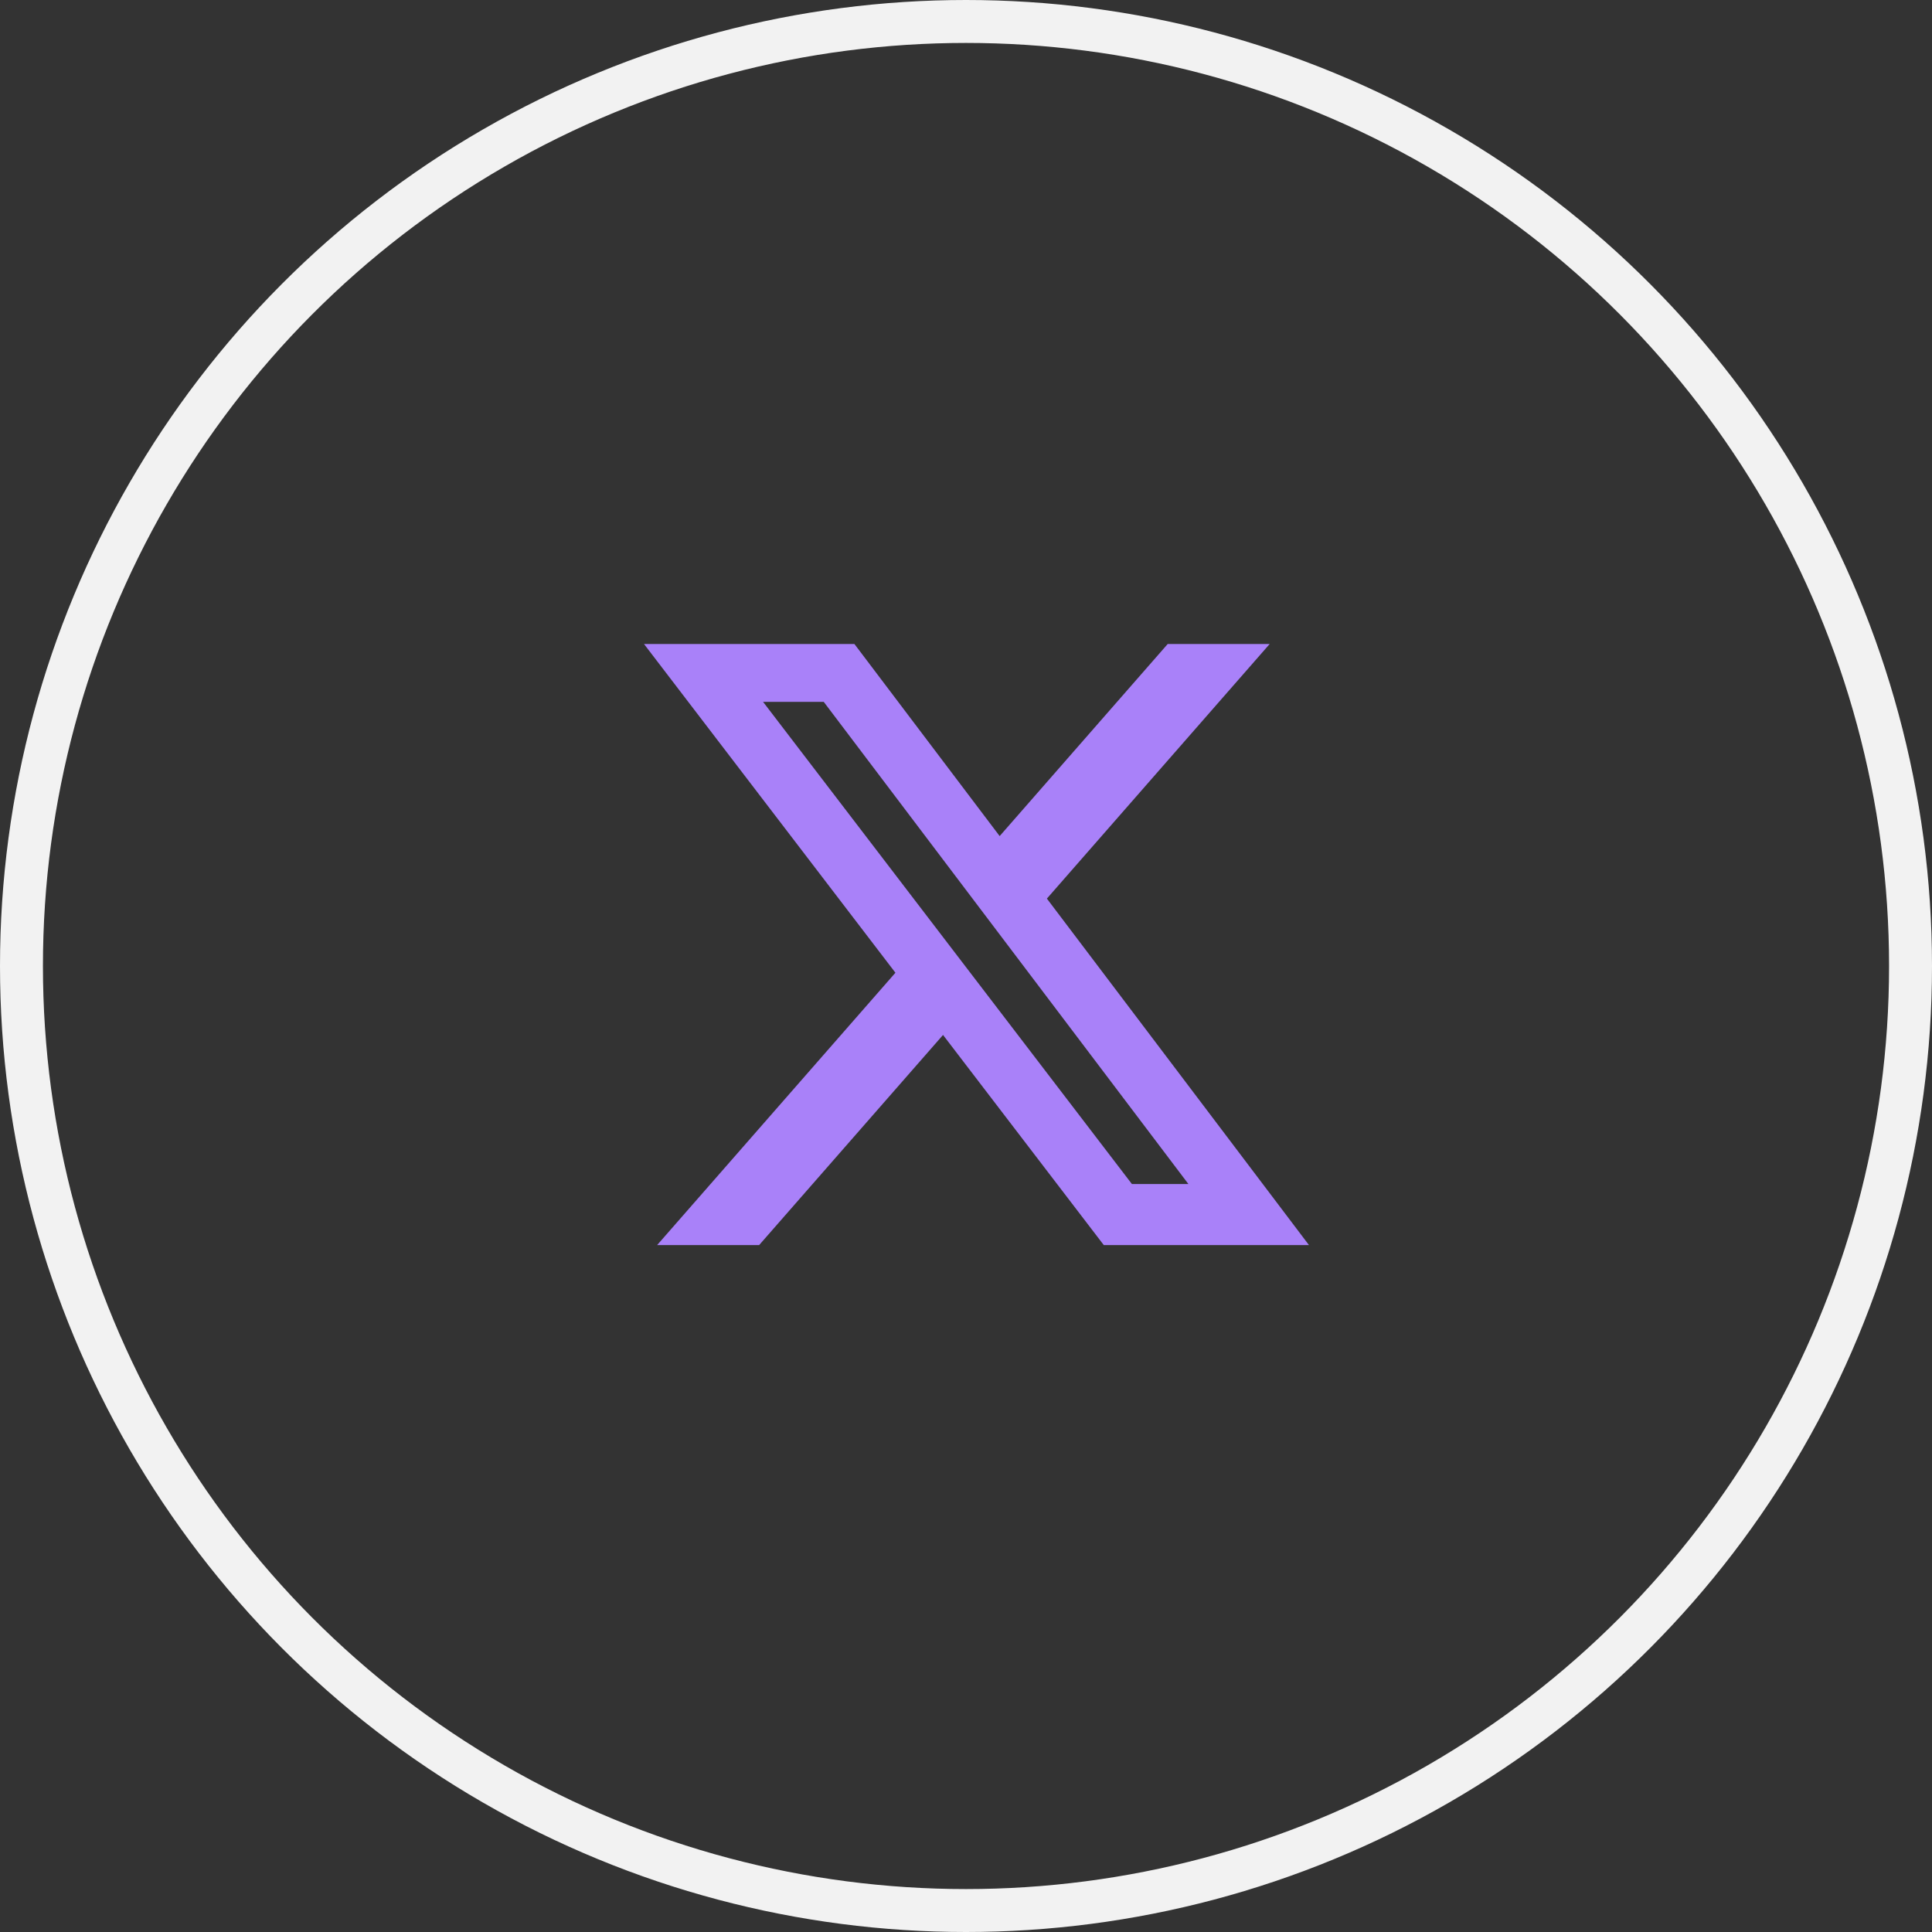
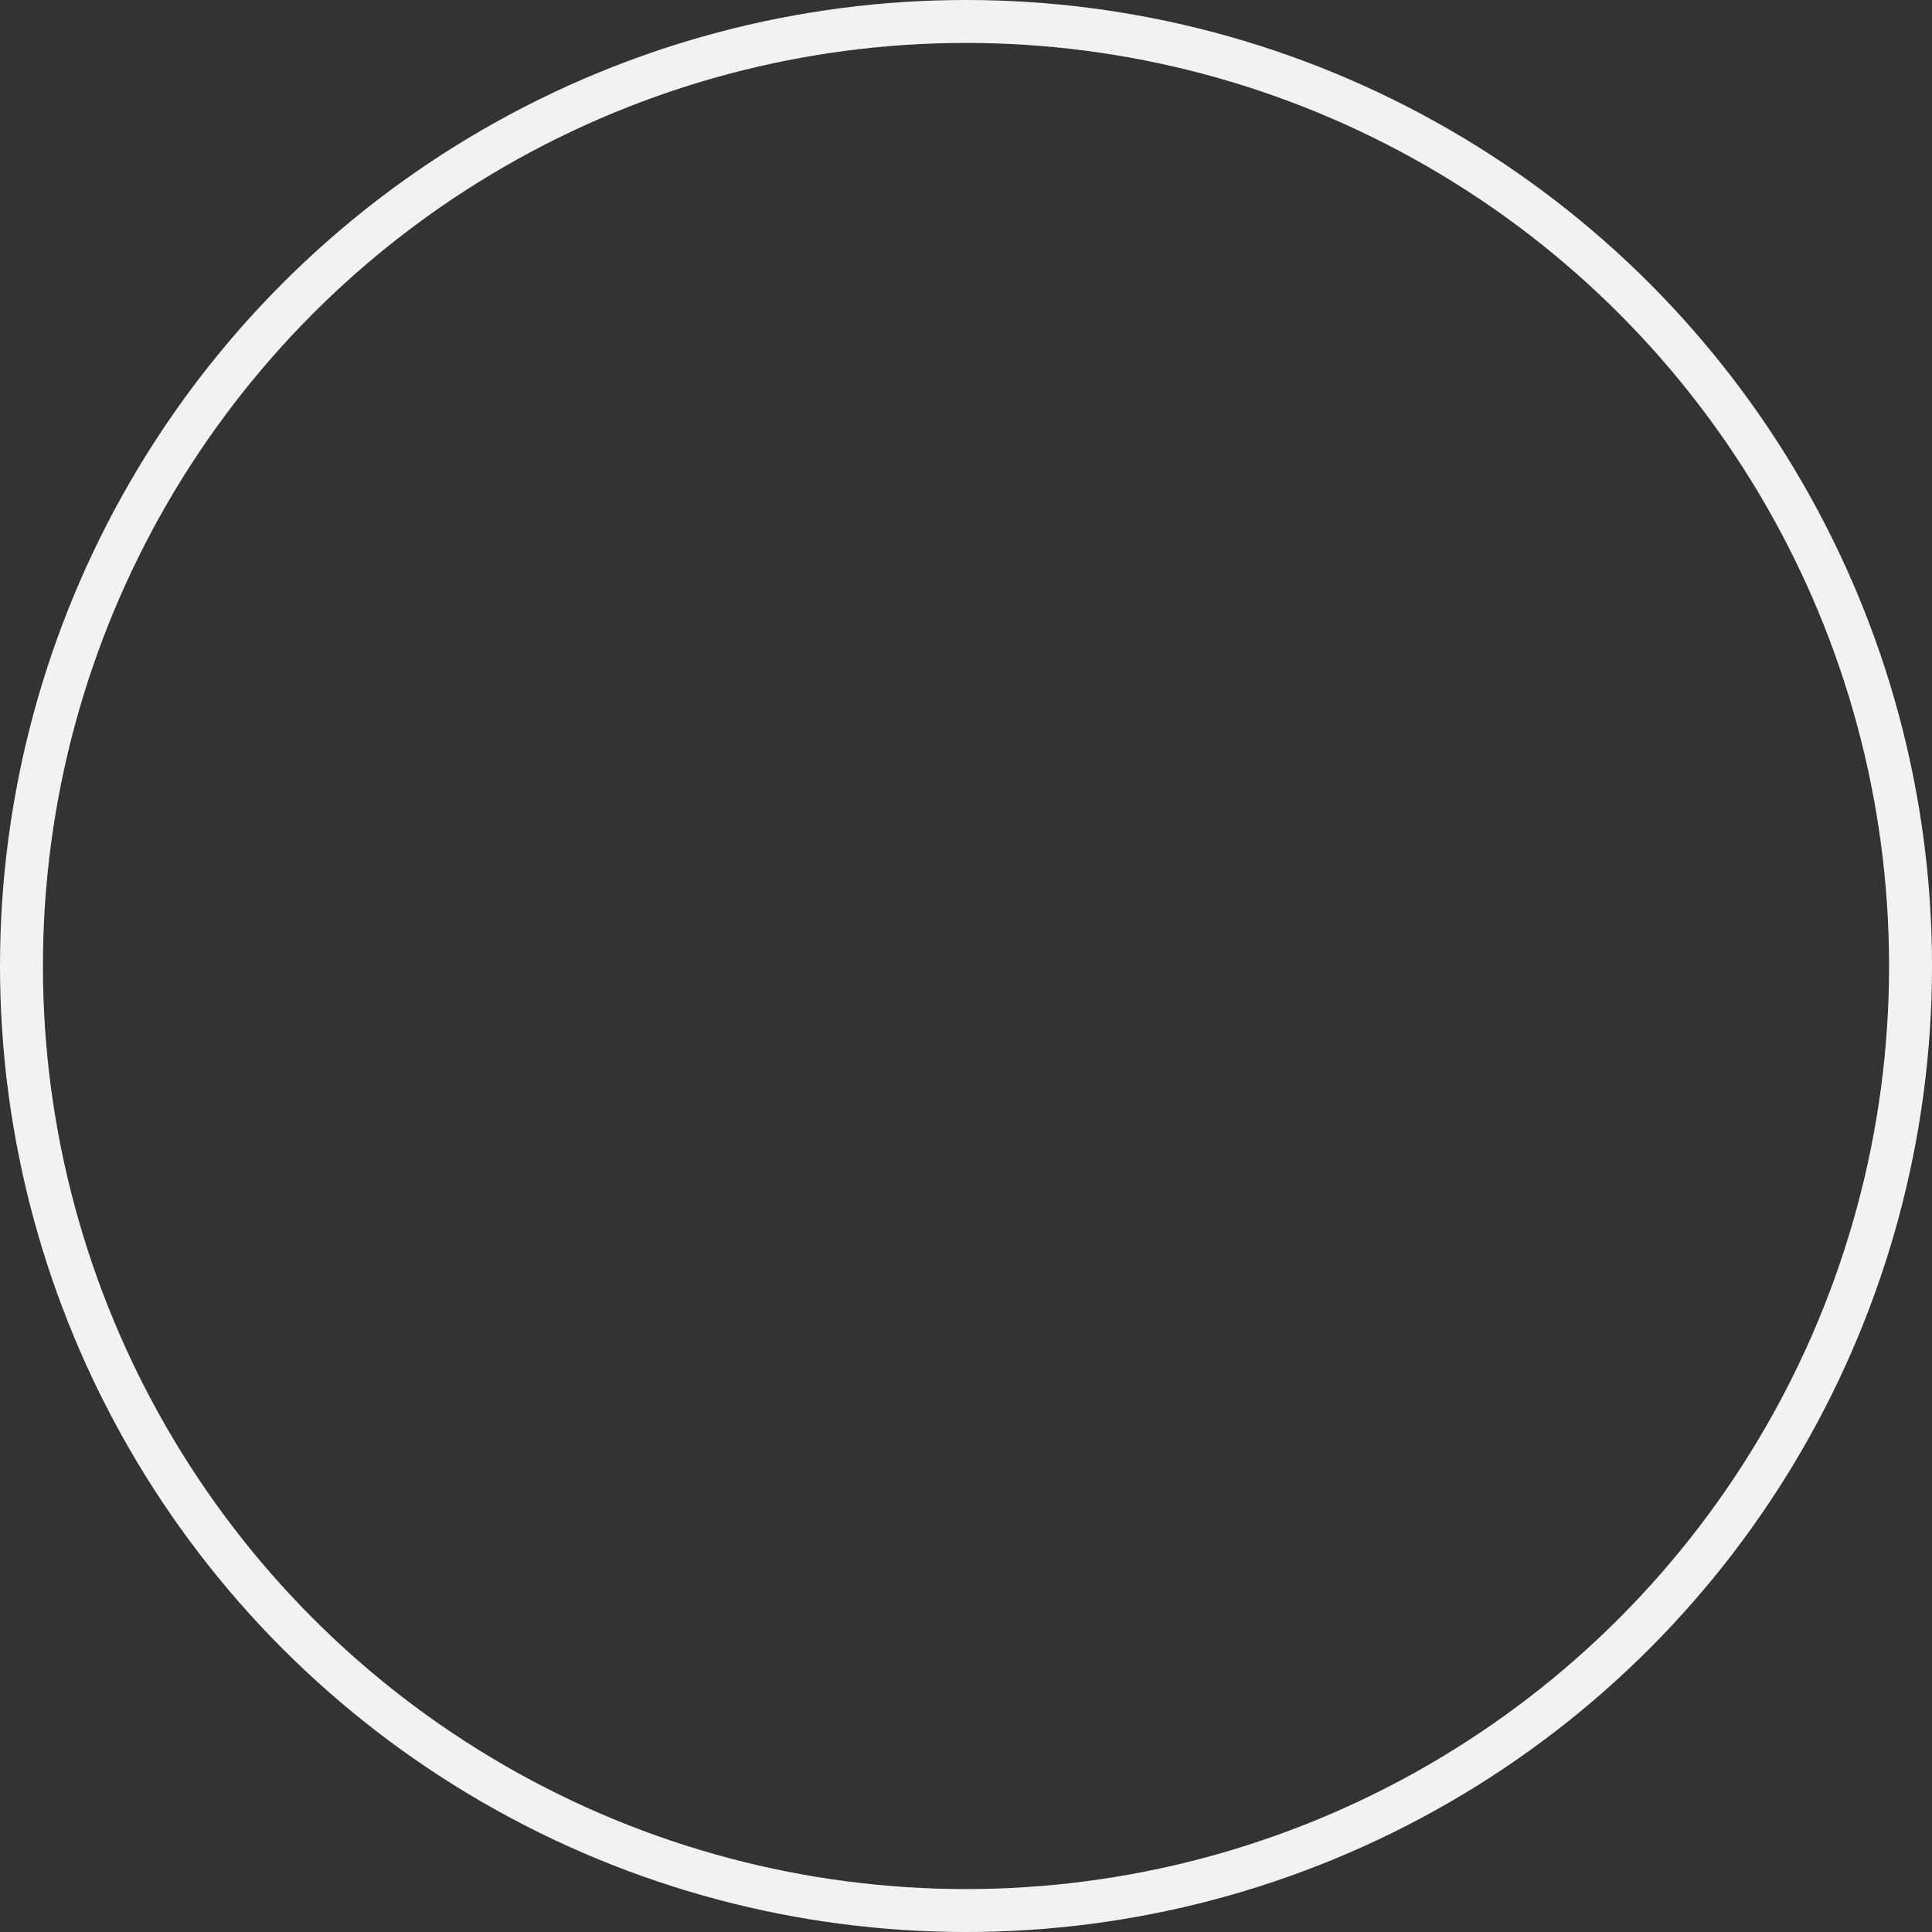
<svg xmlns="http://www.w3.org/2000/svg" width="45" height="45" viewBox="0 0 45 45" fill="none">
  <rect x="0" y="0" width="45" height="45" fill="#333333" stroke="none" />
  <circle cx="22.5" cy="22.5" r="22" stroke="#F2F2F2" />
-   <path d="M27.198 15H29.573L24.384 20.93L30.488 29H25.709L21.965 24.106L17.682 29H15.306L20.856 22.657L15 15H19.901L23.284 19.474L27.198 15ZM26.364 27.578H27.68L19.186 16.347H17.773L26.364 27.578Z" fill="#A981F9" />
</svg>